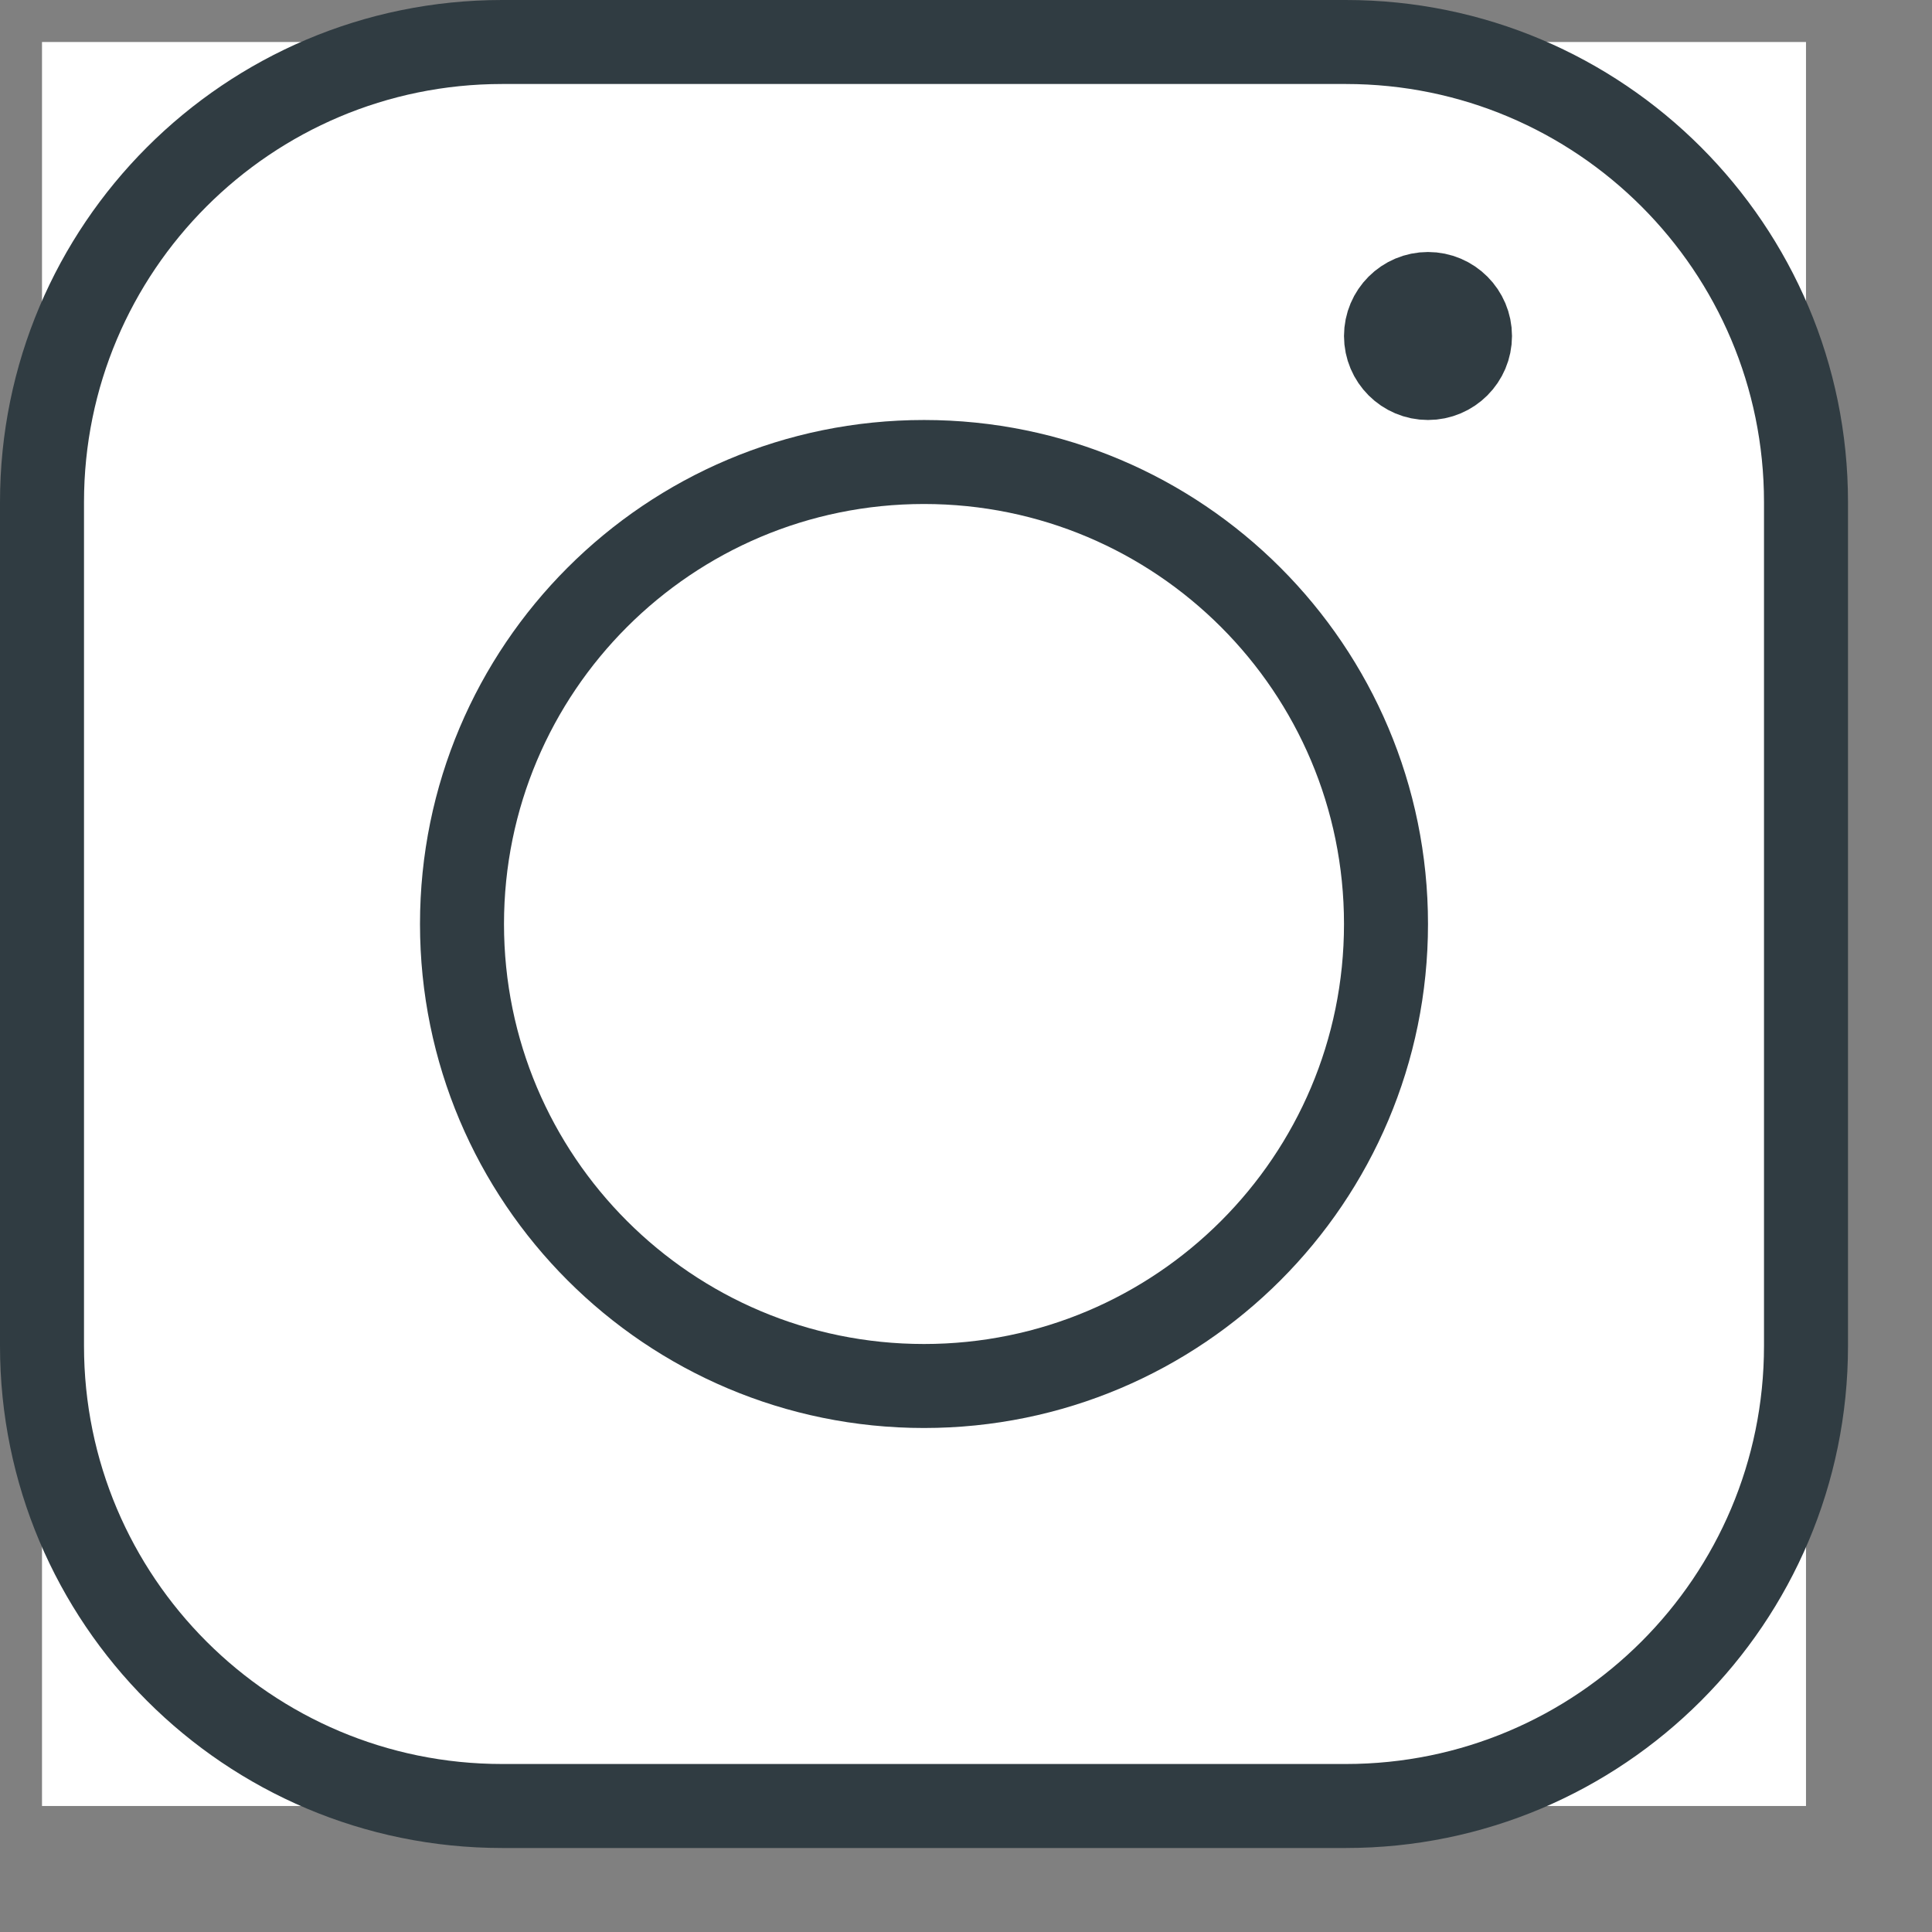
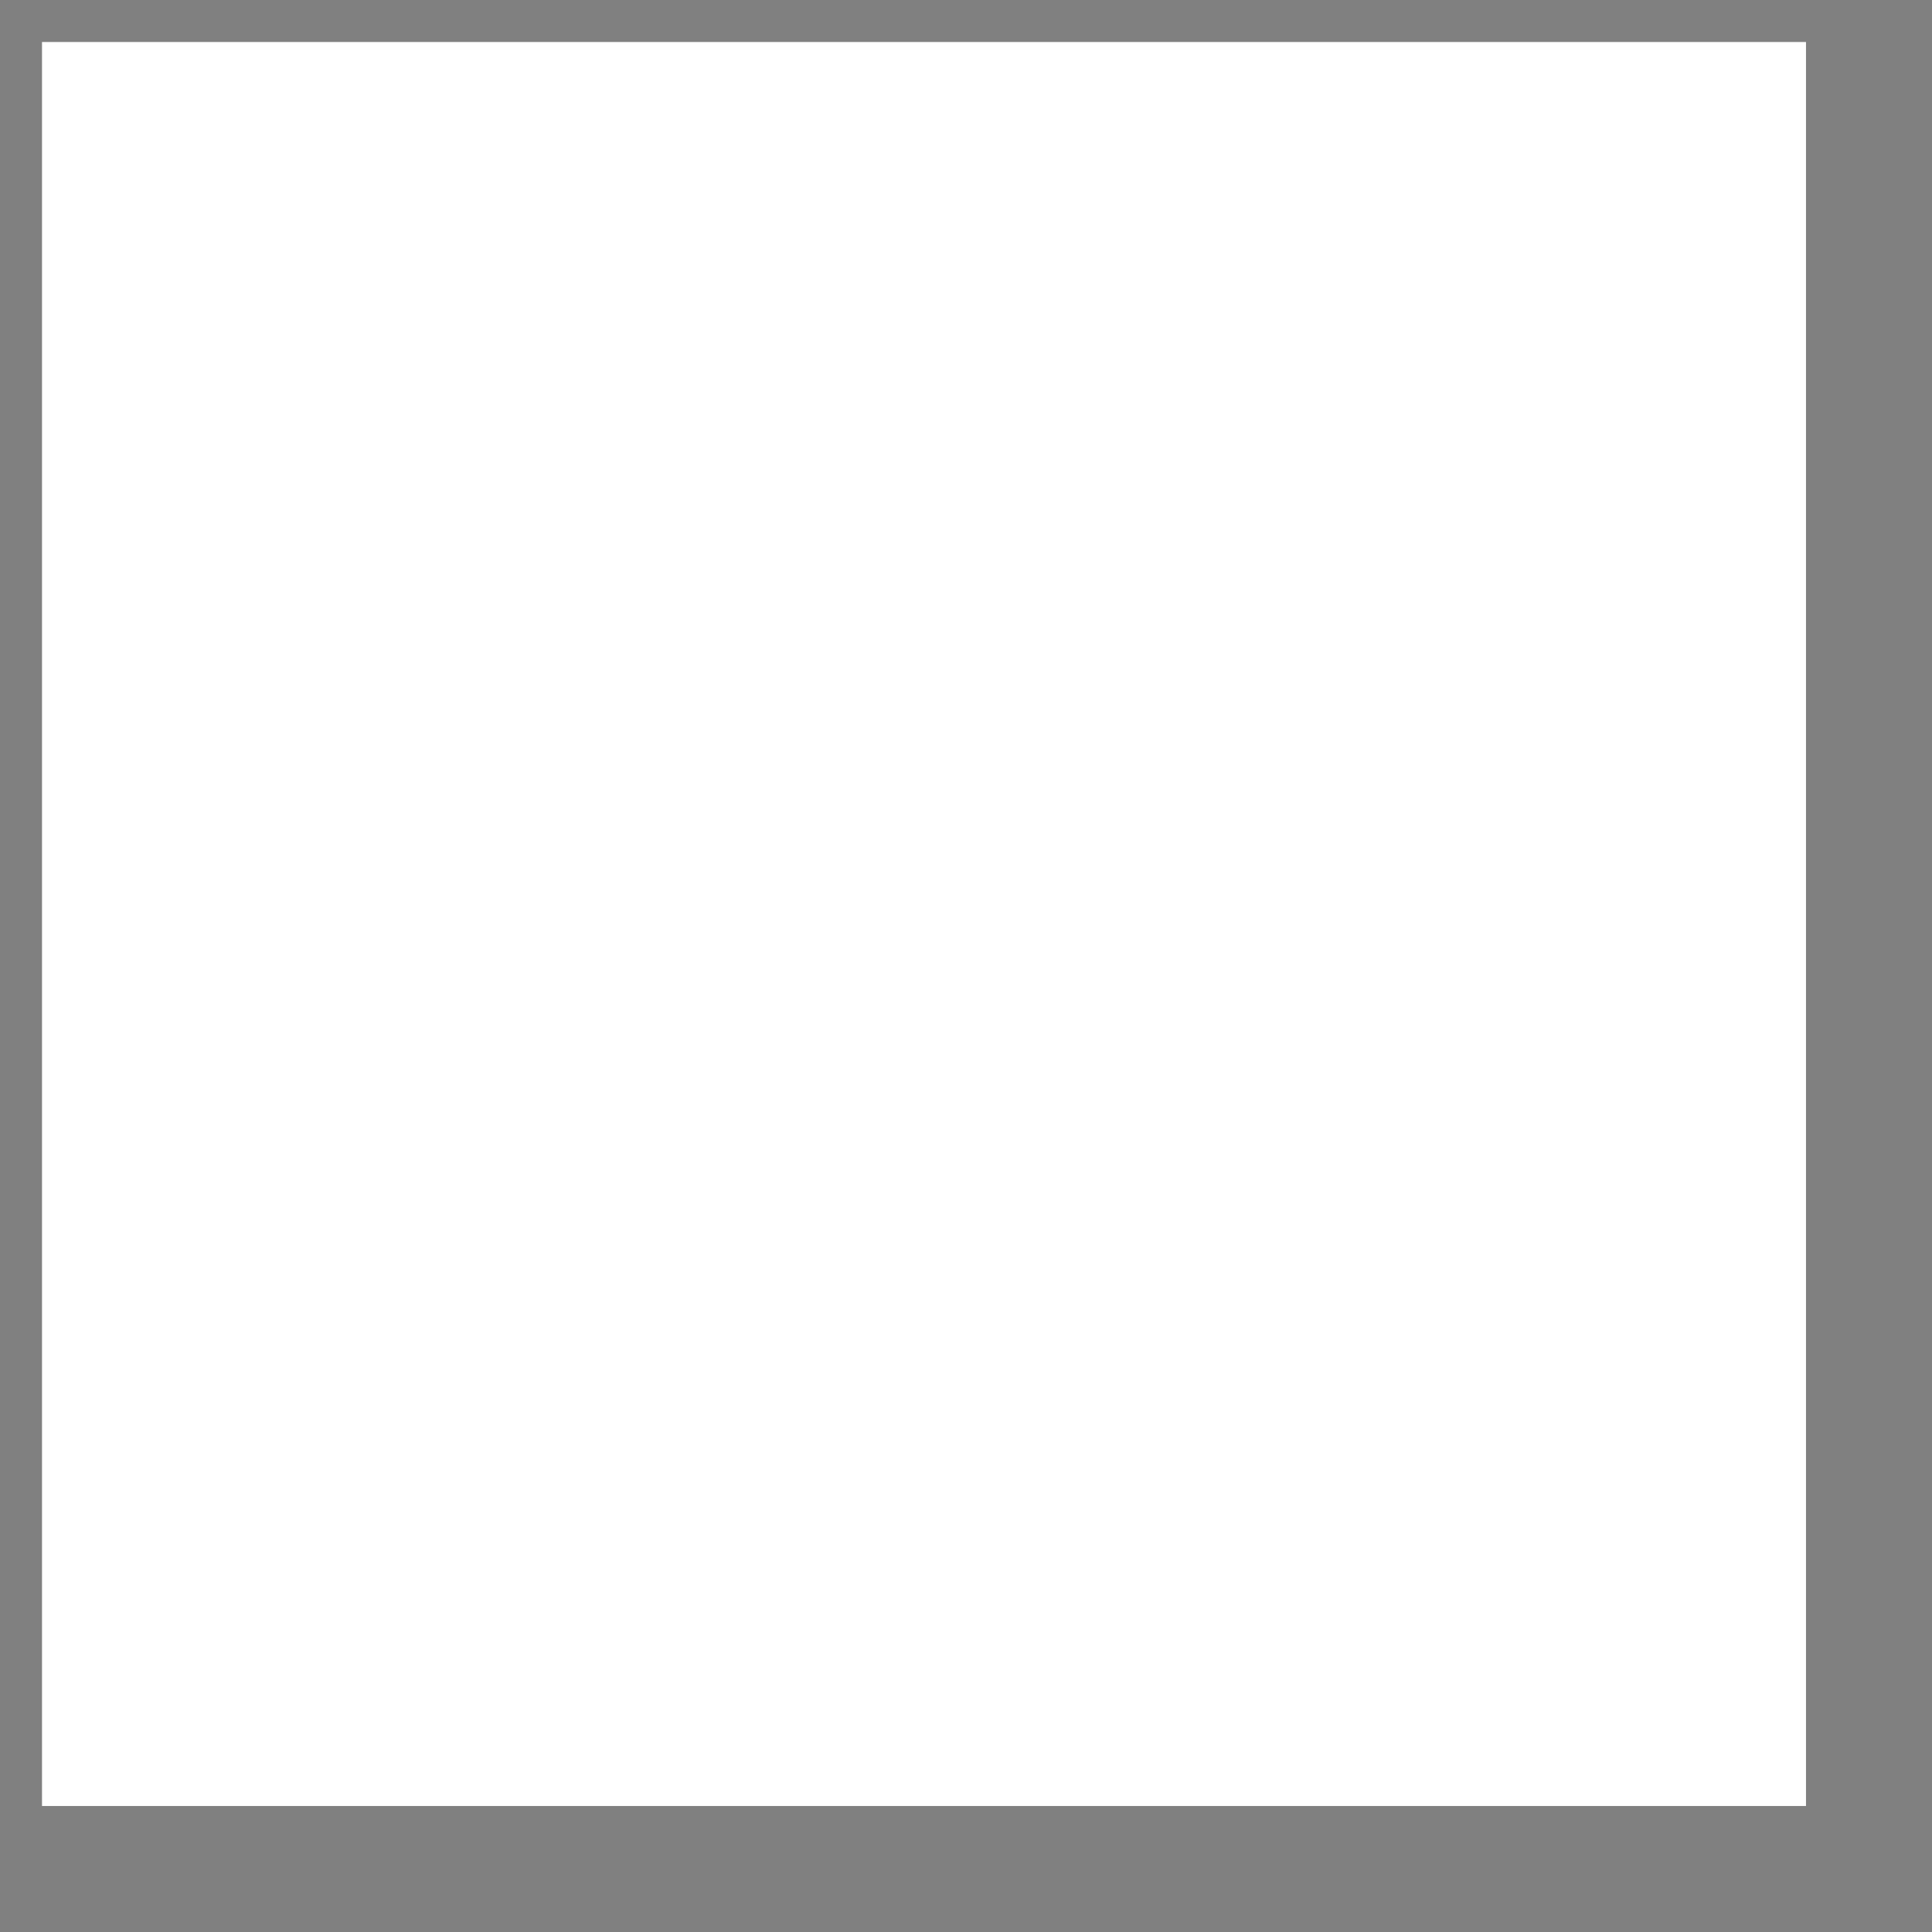
<svg xmlns="http://www.w3.org/2000/svg" width="23" height="23">
  <rect width="100%" height="100%" fill="#808080" stroke="none" />
  <path fill="white" transform="translate(0.5 0.5)" d="M0 0L21 0L21 21L0 21L0 0Z" />
-   <path fill="none" stroke="#303C42" stroke-width="1" stroke-linecap="round" stroke-linejoin="round" transform="translate(0.5 0.5)" d="M21 15.522C21 18.547 18.547 21 15.522 21L5.478 21C2.453 21 0 18.547 0 15.522L0 5.478C0 2.453 2.453 0 5.478 0L15.522 0C18.547 0 21 2.453 21 5.478L21 15.522Z" fill-rule="evenodd" />
-   <path fill="none" stroke="#303C42" stroke-width="1" stroke-linecap="round" stroke-linejoin="round" transform="translate(5.5 5.5)" d="M11 5.5C11 8.538 8.538 11 5.5 11C2.462 11 0 8.538 0 5.5C0 2.462 2.462 0 5.5 0C8.538 0 11 2.462 11 5.5Z" fill-rule="evenodd" />
-   <path fill="none" stroke="#303C42" stroke-width="1" stroke-linecap="round" stroke-linejoin="round" transform="translate(16.5 3.5)" d="M1 0.5C1 0.776 0.776 1 0.5 1C0.224 1 0 0.776 0 0.5C0 0.224 0.224 0 0.5 0C0.776 0 1 0.224 1 0.5Z" fill-rule="evenodd" />
</svg>